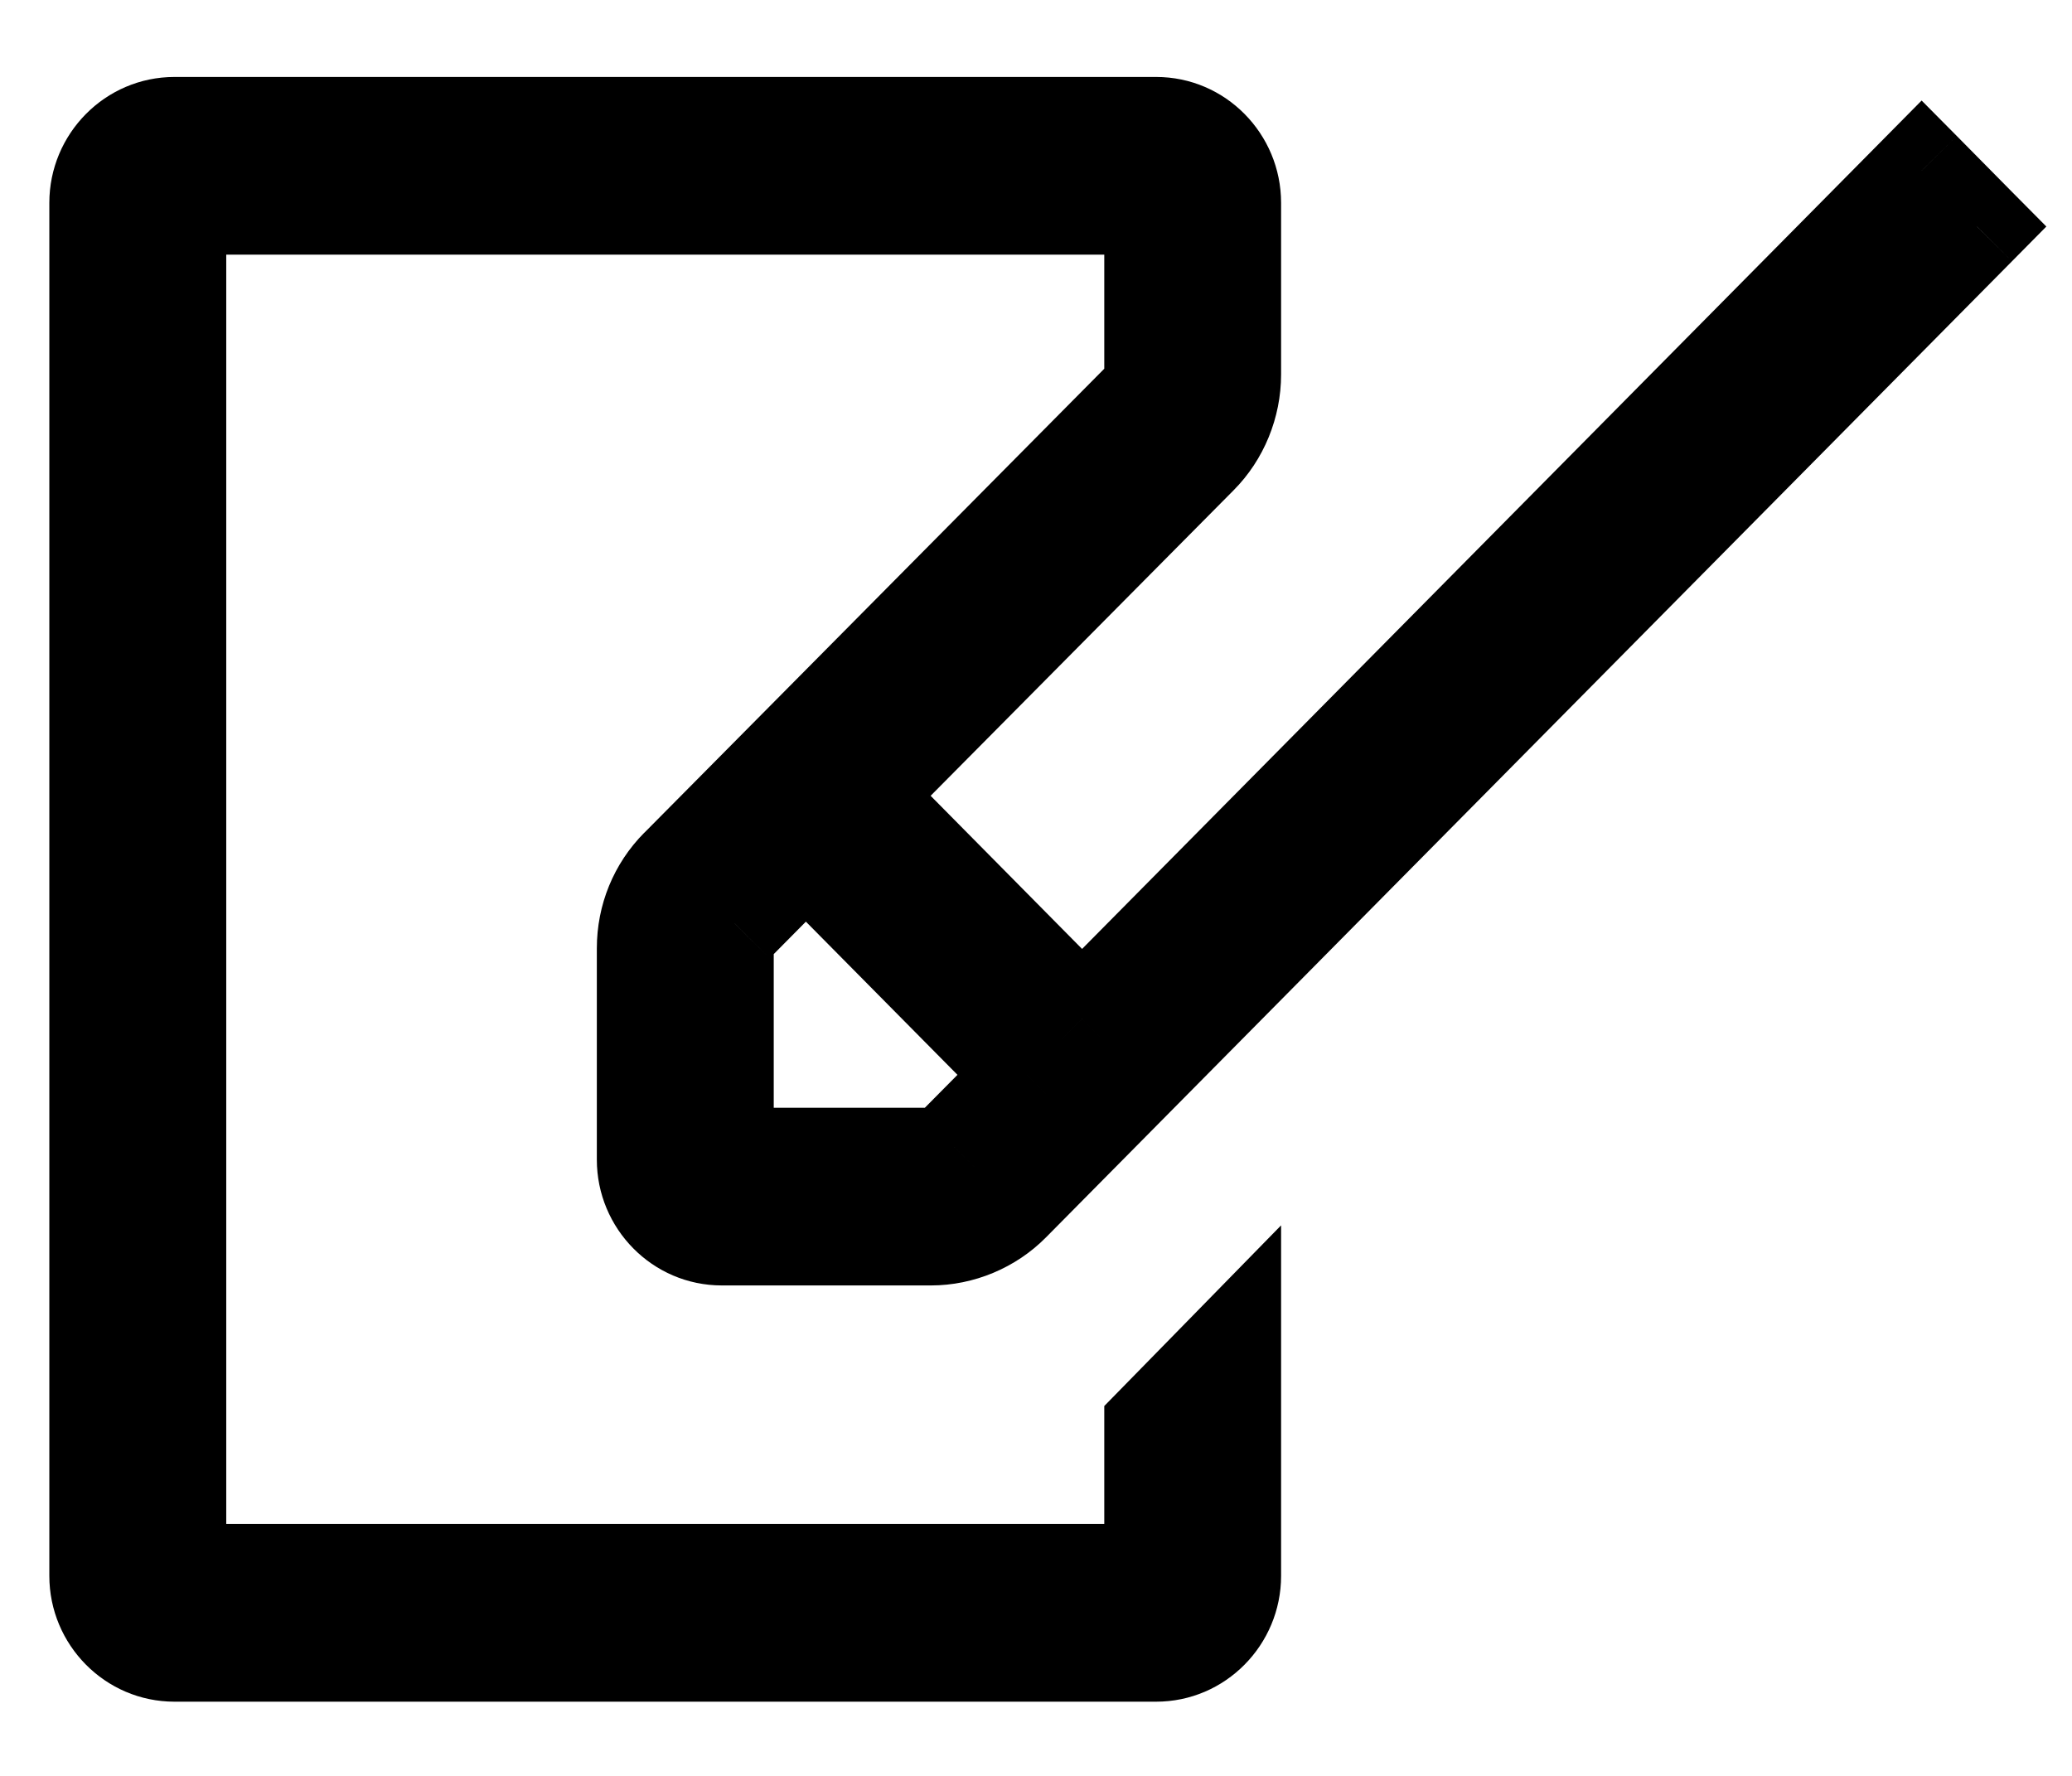
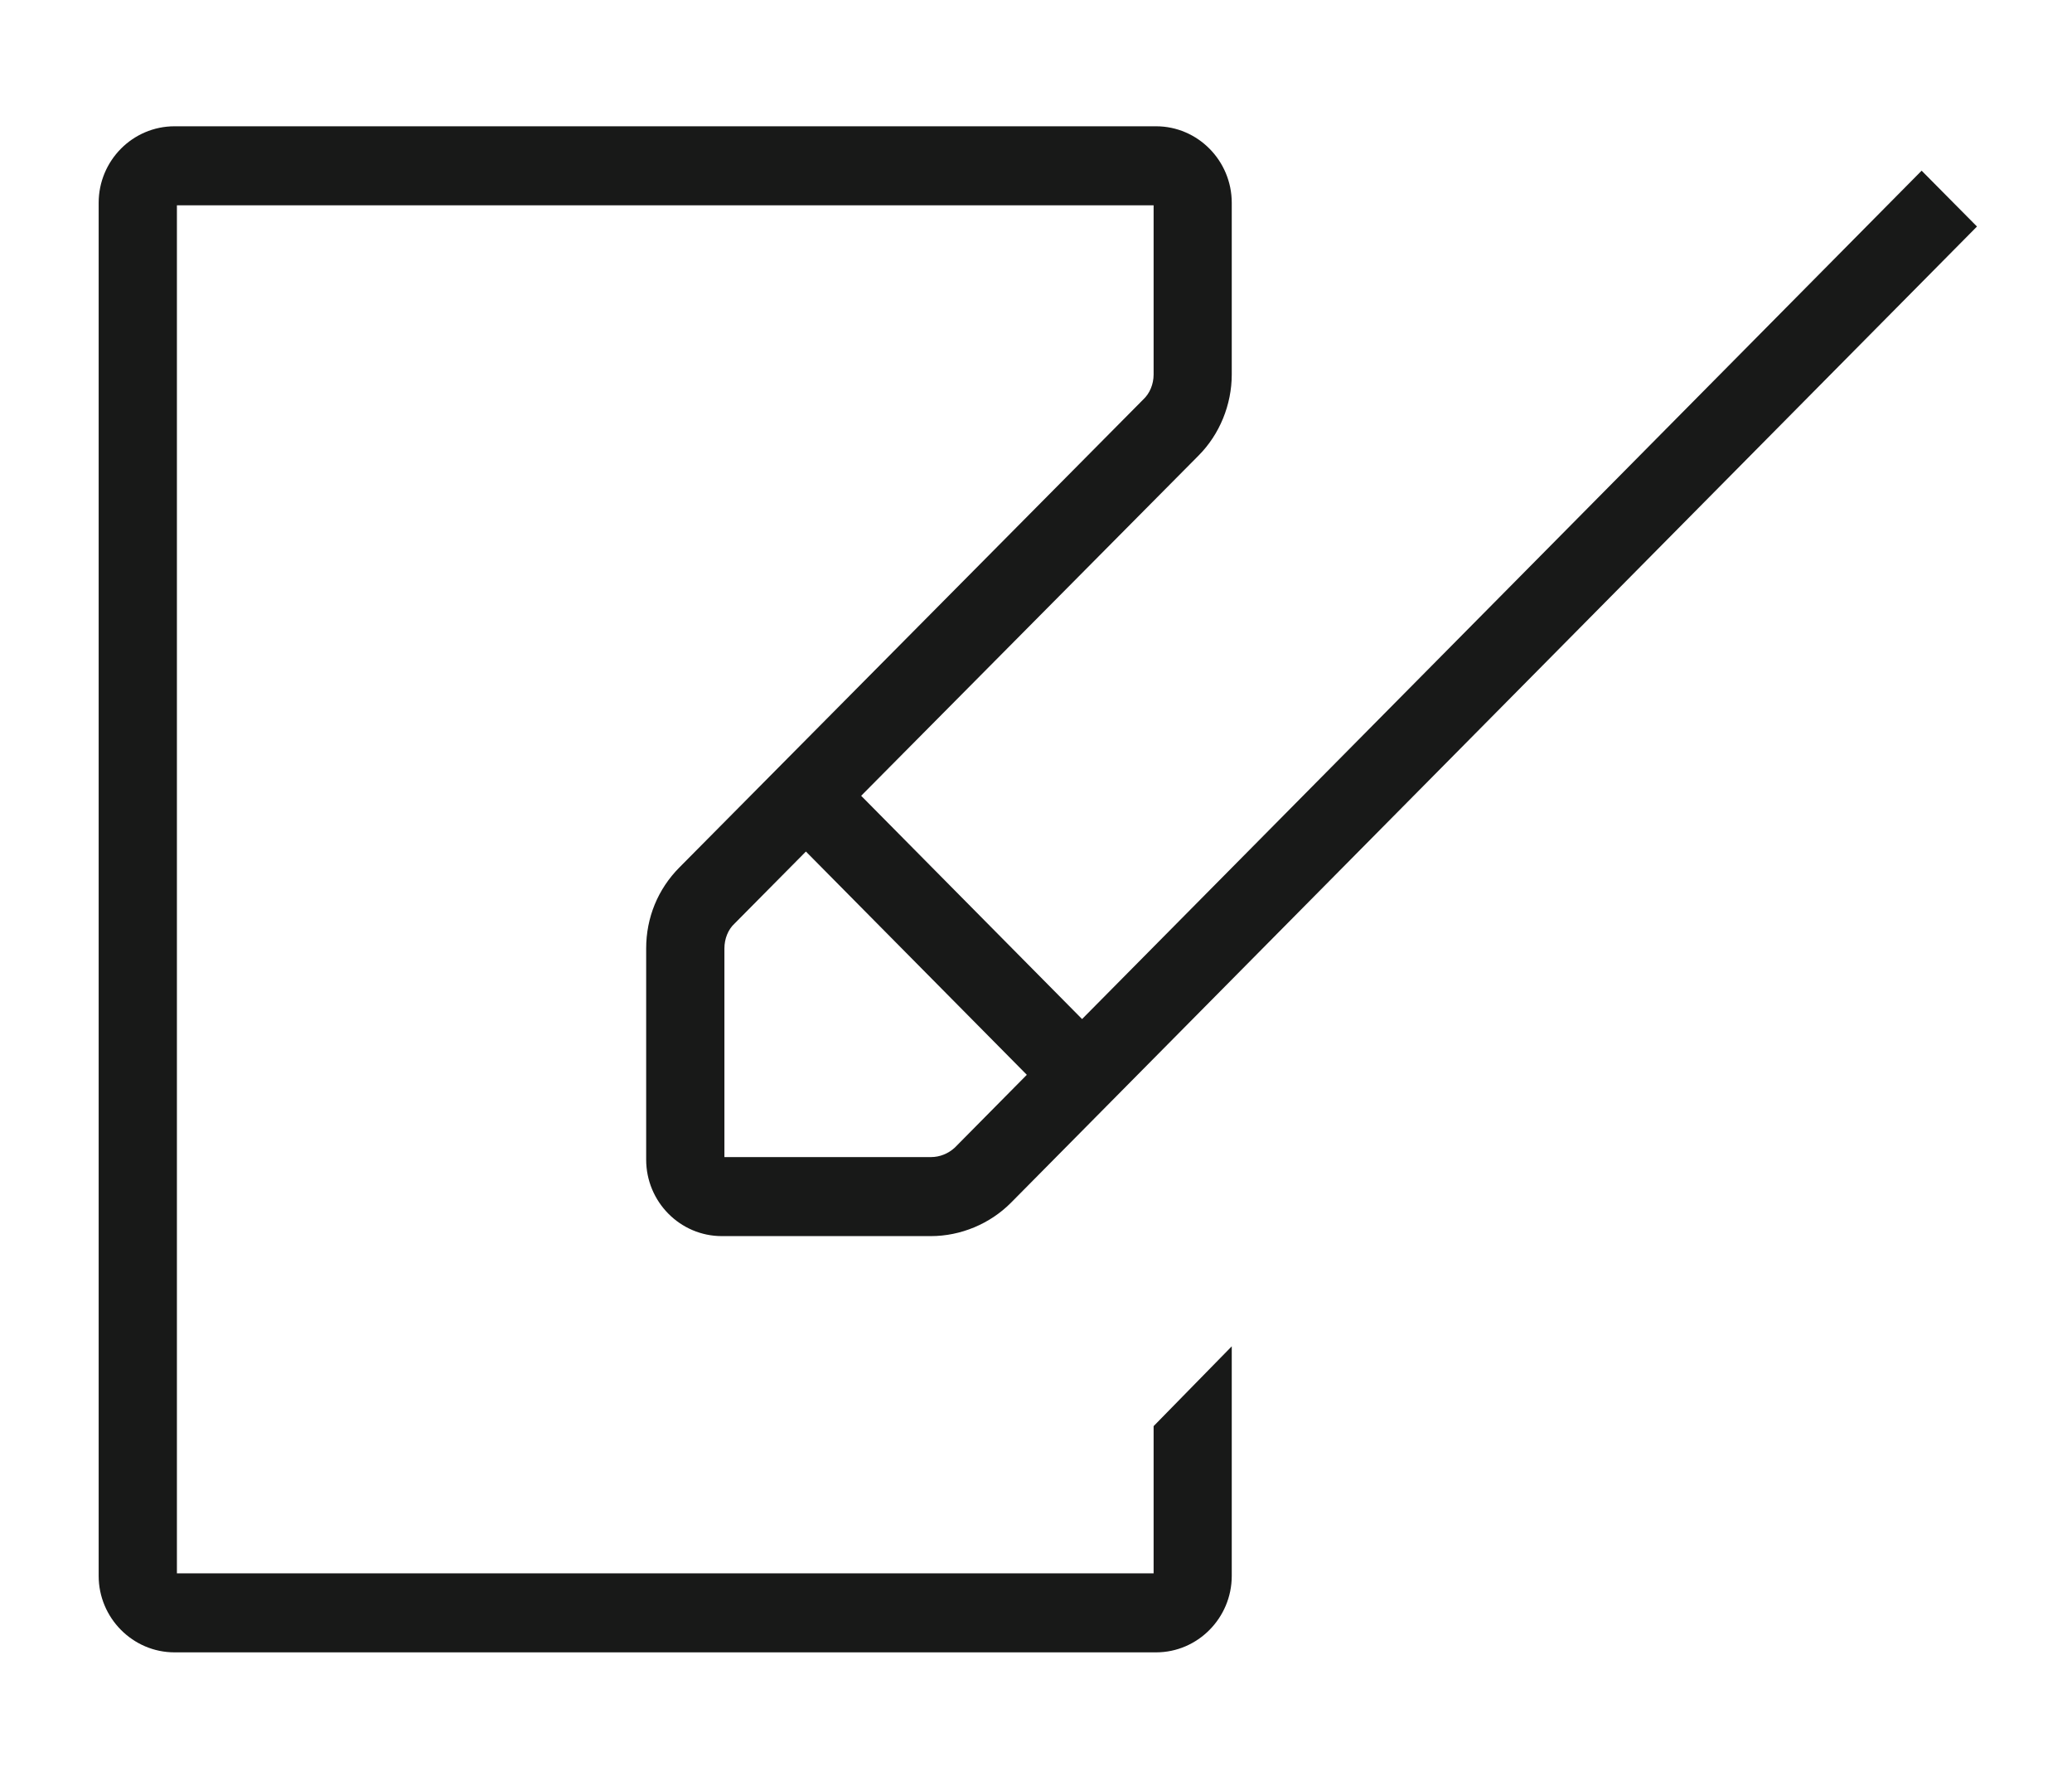
<svg xmlns="http://www.w3.org/2000/svg" width="21" height="18" viewBox="0 0 21 18" fill="none">
  <path fill-rule="evenodd" clip-rule="evenodd" d="M20.037 2.296L19.476 1.73L10.967 10.329L8.728 8.066L12.148 4.617C12.361 4.403 12.484 4.102 12.484 3.796V2.056C12.484 1.628 12.139 1.28 11.717 1.28H1.769C1.345 1.28 1 1.628 1 2.056V15.973C1 16.399 1.346 16.748 1.769 16.748H11.717C12.139 16.748 12.484 16.399 12.484 15.973V13.646L11.692 14.455V15.947H1.793V2.081H11.692V3.796C11.692 3.895 11.652 3.989 11.587 4.049L6.885 8.793C6.668 9.012 6.549 9.301 6.549 9.613V11.754C6.549 12.181 6.893 12.529 7.316 12.529H9.435C9.736 12.529 10.034 12.405 10.247 12.19L20.037 2.296ZM8.168 8.631L7.446 9.36C7.379 9.421 7.342 9.516 7.342 9.613V11.728H9.435C9.525 11.728 9.611 11.693 9.677 11.632L10.407 10.894L8.168 8.631Z" fill="#181918" />
-   <path d="M19.476 1.73L19.832 1.378L19.476 1.019L19.121 1.378L19.476 1.73ZM20.037 2.296L20.392 2.648L20.74 2.296L20.392 1.945L20.037 2.296ZM10.967 10.329L10.611 10.68L10.967 11.039L11.322 10.68L10.967 10.329ZM8.728 8.066L8.373 7.714L8.025 8.065L8.373 8.417L8.728 8.066ZM12.148 4.617L11.793 4.265L11.793 4.265L12.148 4.617ZM12.484 13.646H12.984V12.42L12.127 13.296L12.484 13.646ZM11.692 14.455L11.335 14.105L11.192 14.251V14.455H11.692ZM11.692 15.947V16.447H12.192V15.947H11.692ZM1.793 15.947H1.293V16.447H1.793V15.947ZM1.793 2.081V1.581H1.293V2.081H1.793ZM11.692 2.081H12.192V1.581H11.692V2.081ZM11.587 4.049L11.246 3.684L11.239 3.69L11.232 3.697L11.587 4.049ZM6.885 8.793L7.24 9.146L7.24 9.145L6.885 8.793ZM10.247 12.19L9.891 11.838L9.891 11.838L10.247 12.19ZM8.168 8.631L8.523 8.279L8.168 7.92L7.813 8.279L8.168 8.631ZM7.446 9.36L7.786 9.725L7.794 9.719L7.801 9.712L7.446 9.36ZM7.342 11.728H6.842V12.228H7.342V11.728ZM9.677 11.632L10.018 11.998L10.025 11.991L10.033 11.984L9.677 11.632ZM10.407 10.894L10.762 11.246L11.111 10.894L10.763 10.543L10.407 10.894ZM19.121 2.082L19.681 2.648L20.392 1.945L19.832 1.378L19.121 2.082ZM11.322 10.68L19.832 2.082L19.121 1.378L10.612 9.977L11.322 10.68ZM8.373 8.417L10.611 10.68L11.322 9.977L9.084 7.714L8.373 8.417ZM11.793 4.265L8.373 7.714L9.083 8.418L12.503 4.969L11.793 4.265ZM11.984 3.796C11.984 3.971 11.912 4.145 11.793 4.265L12.502 4.97C12.81 4.661 12.984 4.233 12.984 3.796H11.984ZM11.984 2.056V3.796H12.984V2.056H11.984ZM11.717 1.78C11.858 1.78 11.984 1.899 11.984 2.056H12.984C12.984 1.357 12.421 0.78 11.717 0.78V1.78ZM1.769 1.78H11.717V0.78H1.769V1.78ZM1.5 2.056C1.5 1.9 1.626 1.78 1.769 1.78V0.78C1.065 0.78 0.5 1.357 0.5 2.056H1.5ZM1.5 15.973V2.056H0.5V15.973H1.5ZM1.769 16.248C1.626 16.248 1.5 16.127 1.5 15.973H0.5C0.5 16.671 1.065 17.248 1.769 17.248V16.248ZM11.717 16.248H1.769V17.248H11.717V16.248ZM11.984 15.973C11.984 16.128 11.858 16.248 11.717 16.248V17.248C12.42 17.248 12.984 16.671 12.984 15.973H11.984ZM11.984 13.646V15.973H12.984V13.646H11.984ZM12.049 14.805L12.842 13.995L12.127 13.296L11.335 14.105L12.049 14.805ZM12.192 15.947V14.455H11.192V15.947H12.192ZM1.793 16.447H11.692V15.447H1.793V16.447ZM1.293 2.081V15.947H2.293V2.081H1.293ZM11.692 1.581H1.793V2.581H11.692V1.581ZM12.192 3.796V2.081H11.192V3.796H12.192ZM11.928 4.415C12.102 4.253 12.192 4.023 12.192 3.796H11.192C11.192 3.778 11.196 3.761 11.203 3.744C11.209 3.728 11.222 3.706 11.246 3.684L11.928 4.415ZM7.24 9.145L11.942 4.401L11.232 3.697L6.53 8.441L7.24 9.145ZM7.049 9.613C7.049 9.432 7.117 9.269 7.24 9.146L6.53 8.44C6.219 8.754 6.049 9.171 6.049 9.613H7.049ZM7.049 11.754V9.613H6.049V11.754H7.049ZM7.316 12.029C7.175 12.029 7.049 11.91 7.049 11.754H6.049C6.049 12.452 6.612 13.029 7.316 13.029V12.029ZM9.435 12.029H7.316V13.029H9.435V12.029ZM9.891 11.838C9.772 11.959 9.602 12.029 9.435 12.029V13.029C9.87 13.029 10.296 12.851 10.602 12.541L9.891 11.838ZM19.681 1.945L9.891 11.838L10.602 12.541L20.392 2.648L19.681 1.945ZM7.813 8.279L7.091 9.007L7.801 9.712L8.523 8.983L7.813 8.279ZM7.105 8.994C6.924 9.163 6.842 9.396 6.842 9.613H7.842C7.842 9.627 7.839 9.643 7.832 9.661C7.825 9.678 7.812 9.702 7.786 9.725L7.105 8.994ZM6.842 9.613V11.728H7.842V9.613H6.842ZM7.342 12.228H9.435V11.228H7.342V12.228ZM9.435 12.228C9.654 12.228 9.861 12.144 10.018 11.998L9.336 11.266C9.362 11.242 9.397 11.228 9.435 11.228V12.228ZM10.033 11.984L10.762 11.246L10.052 10.543L9.322 11.28L10.033 11.984ZM10.763 10.543L8.523 8.279L7.813 8.983L10.052 11.246L10.763 10.543Z" fill="black" />
</svg>